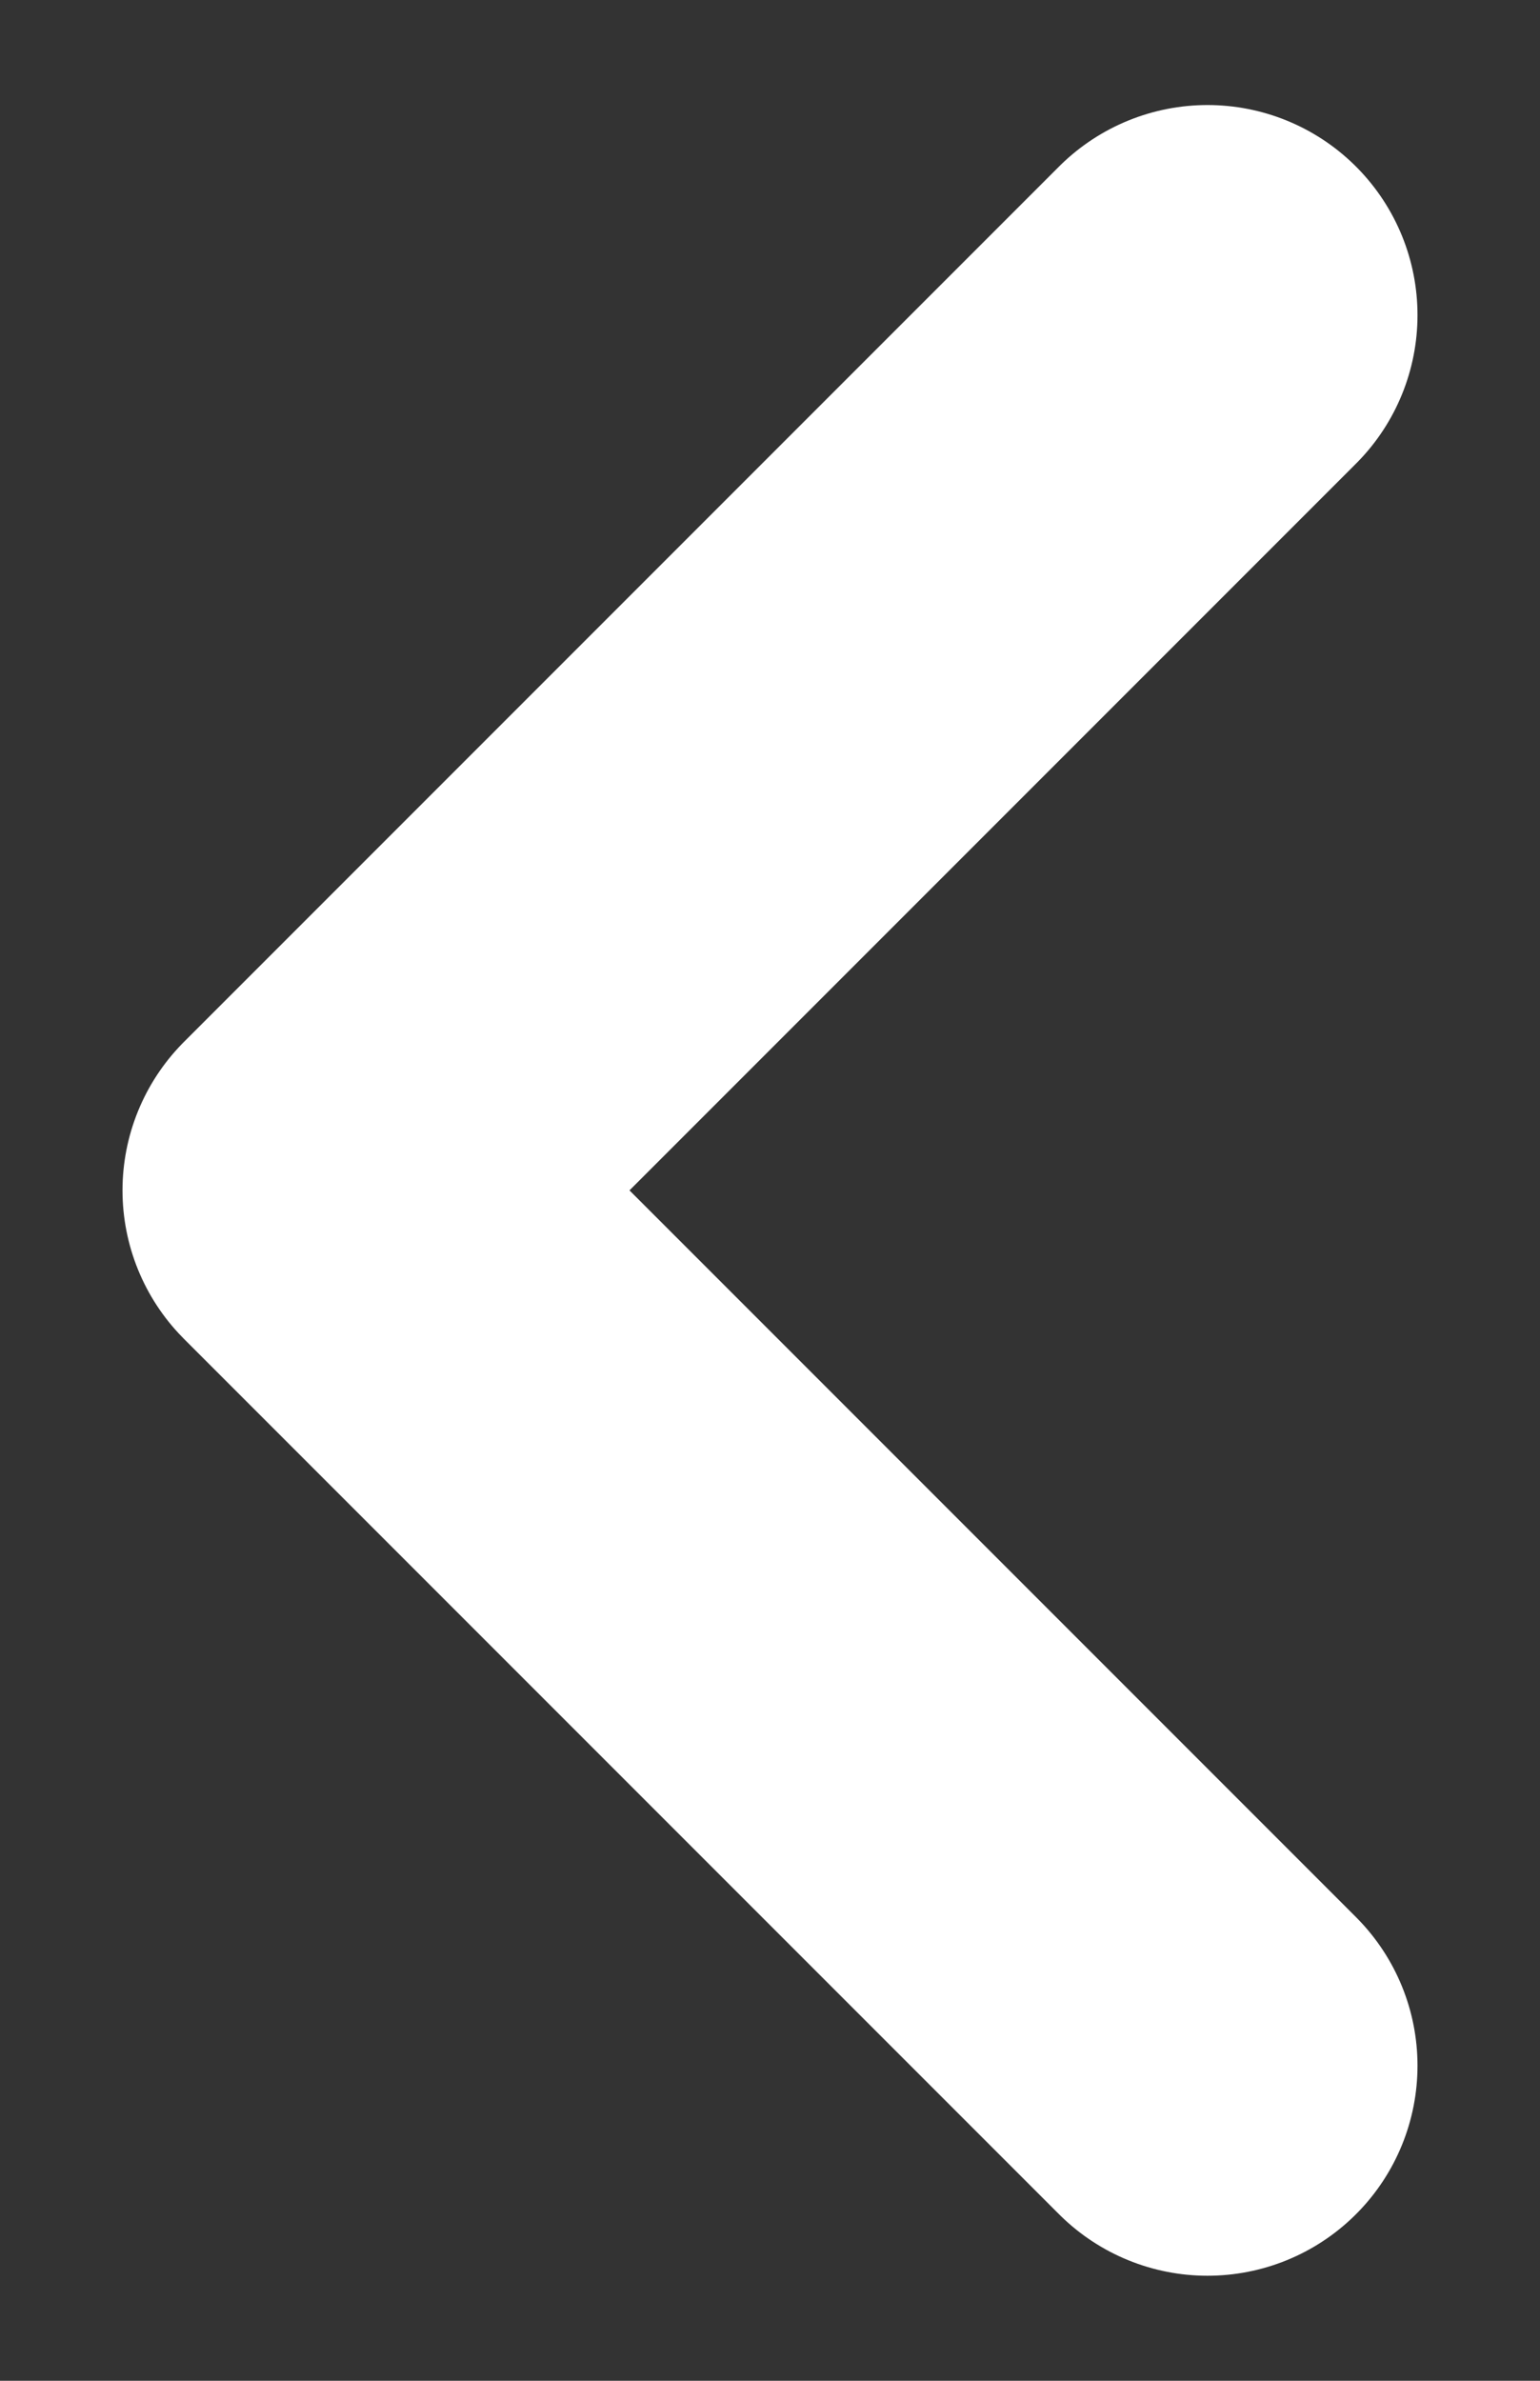
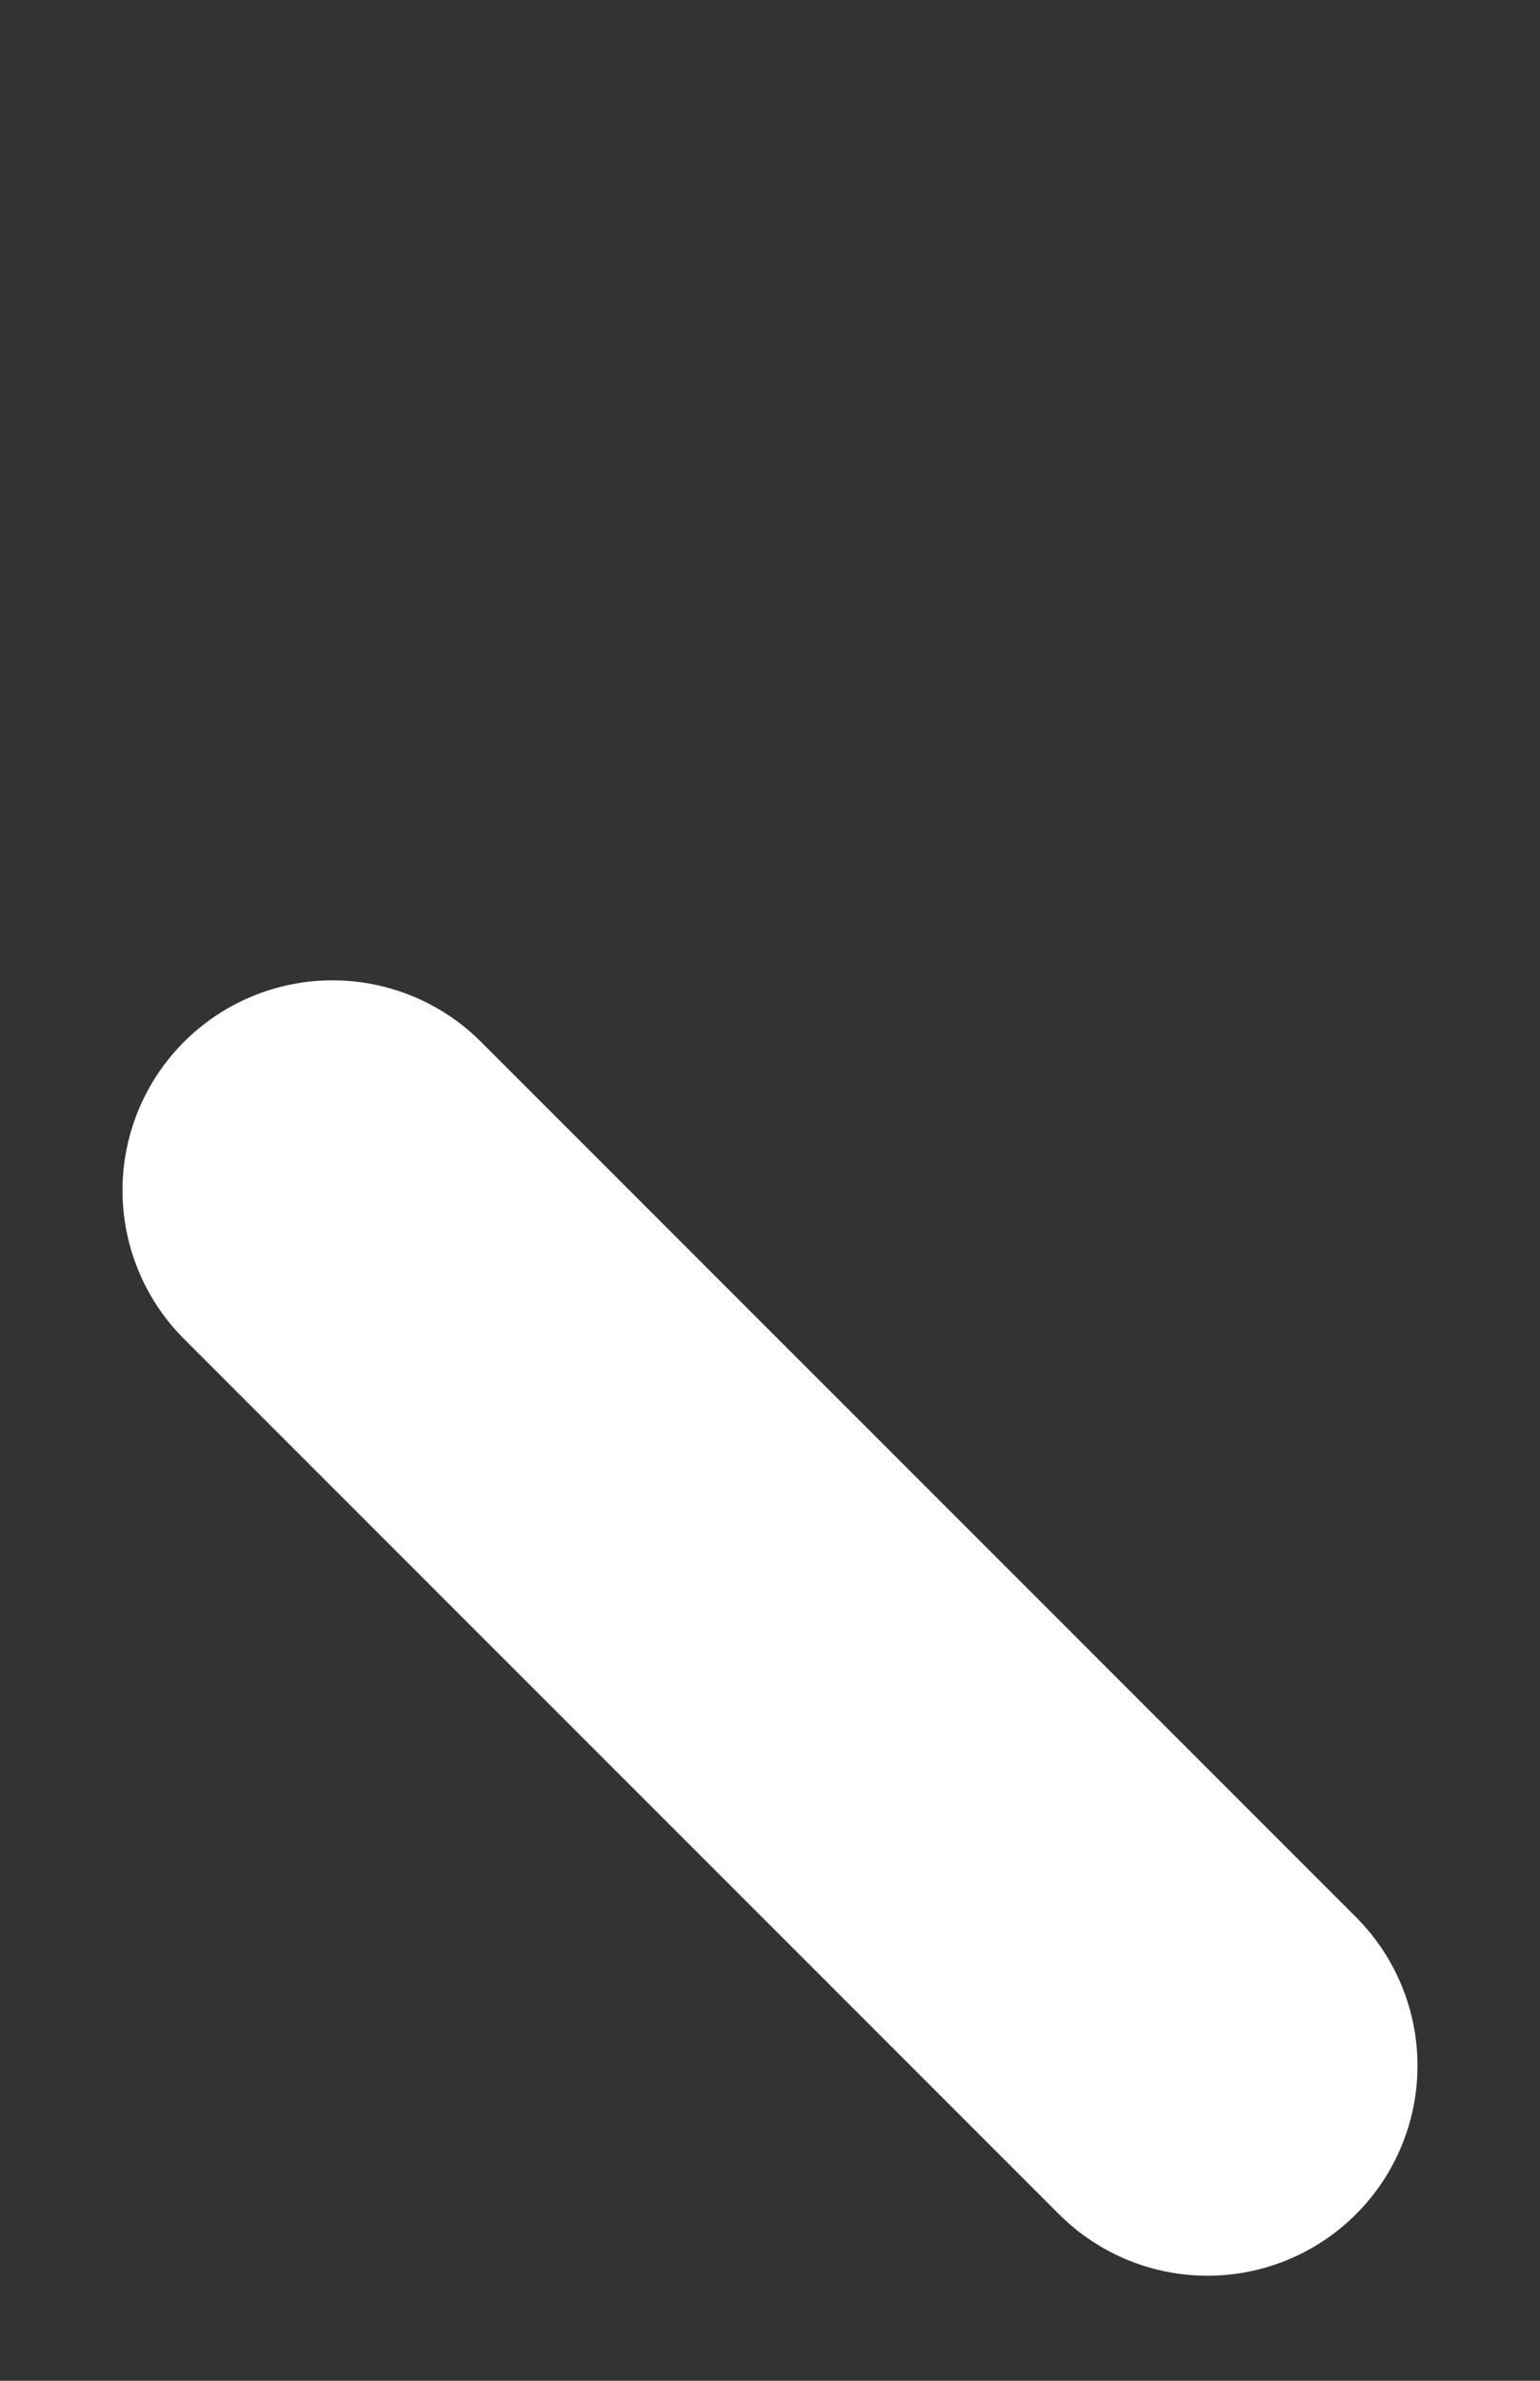
<svg xmlns="http://www.w3.org/2000/svg" width="11" height="17" viewBox="0 0 11 17" fill="none">
  <rect x="0" y="0" width="11" height="17" fill="#333333" stroke="none" />
-   <path d="M8.625 14.75L2.375 8.5L8.625 2.25" stroke="white" stroke-width="3" stroke-linecap="round" stroke-linejoin="round" />
+   <path d="M8.625 14.75L2.375 8.5" stroke="white" stroke-width="3" stroke-linecap="round" stroke-linejoin="round" />
</svg>